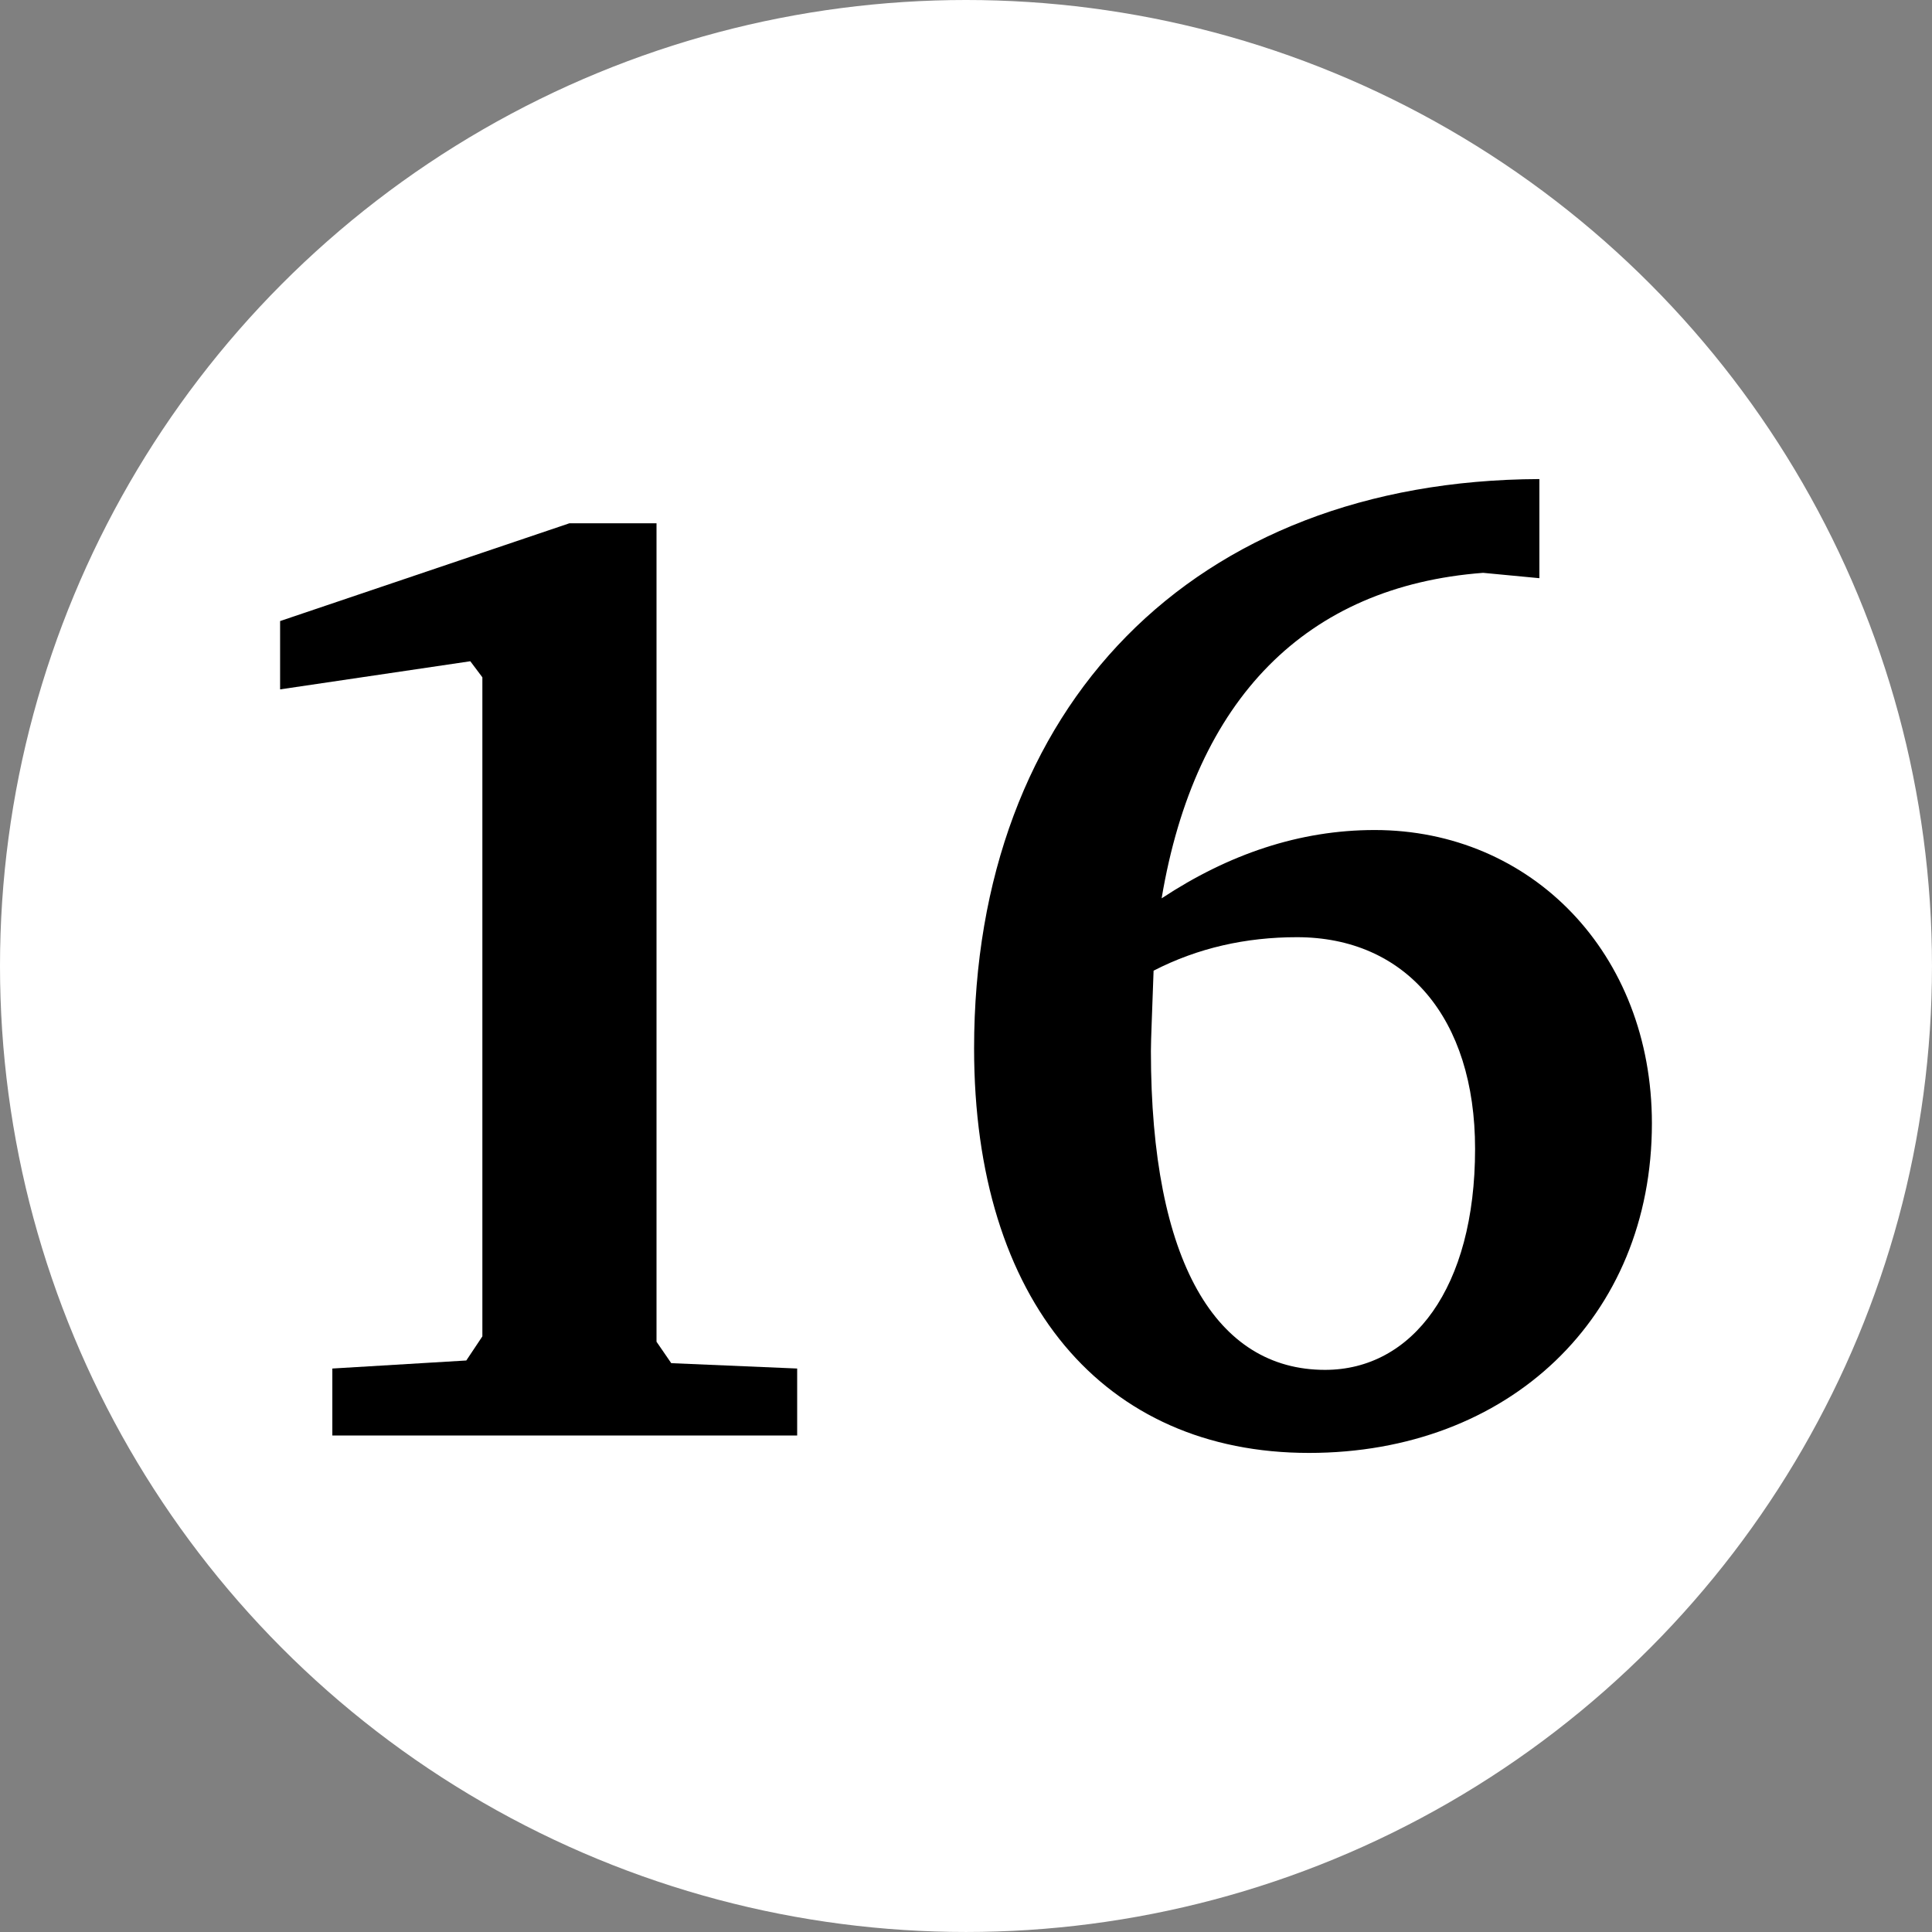
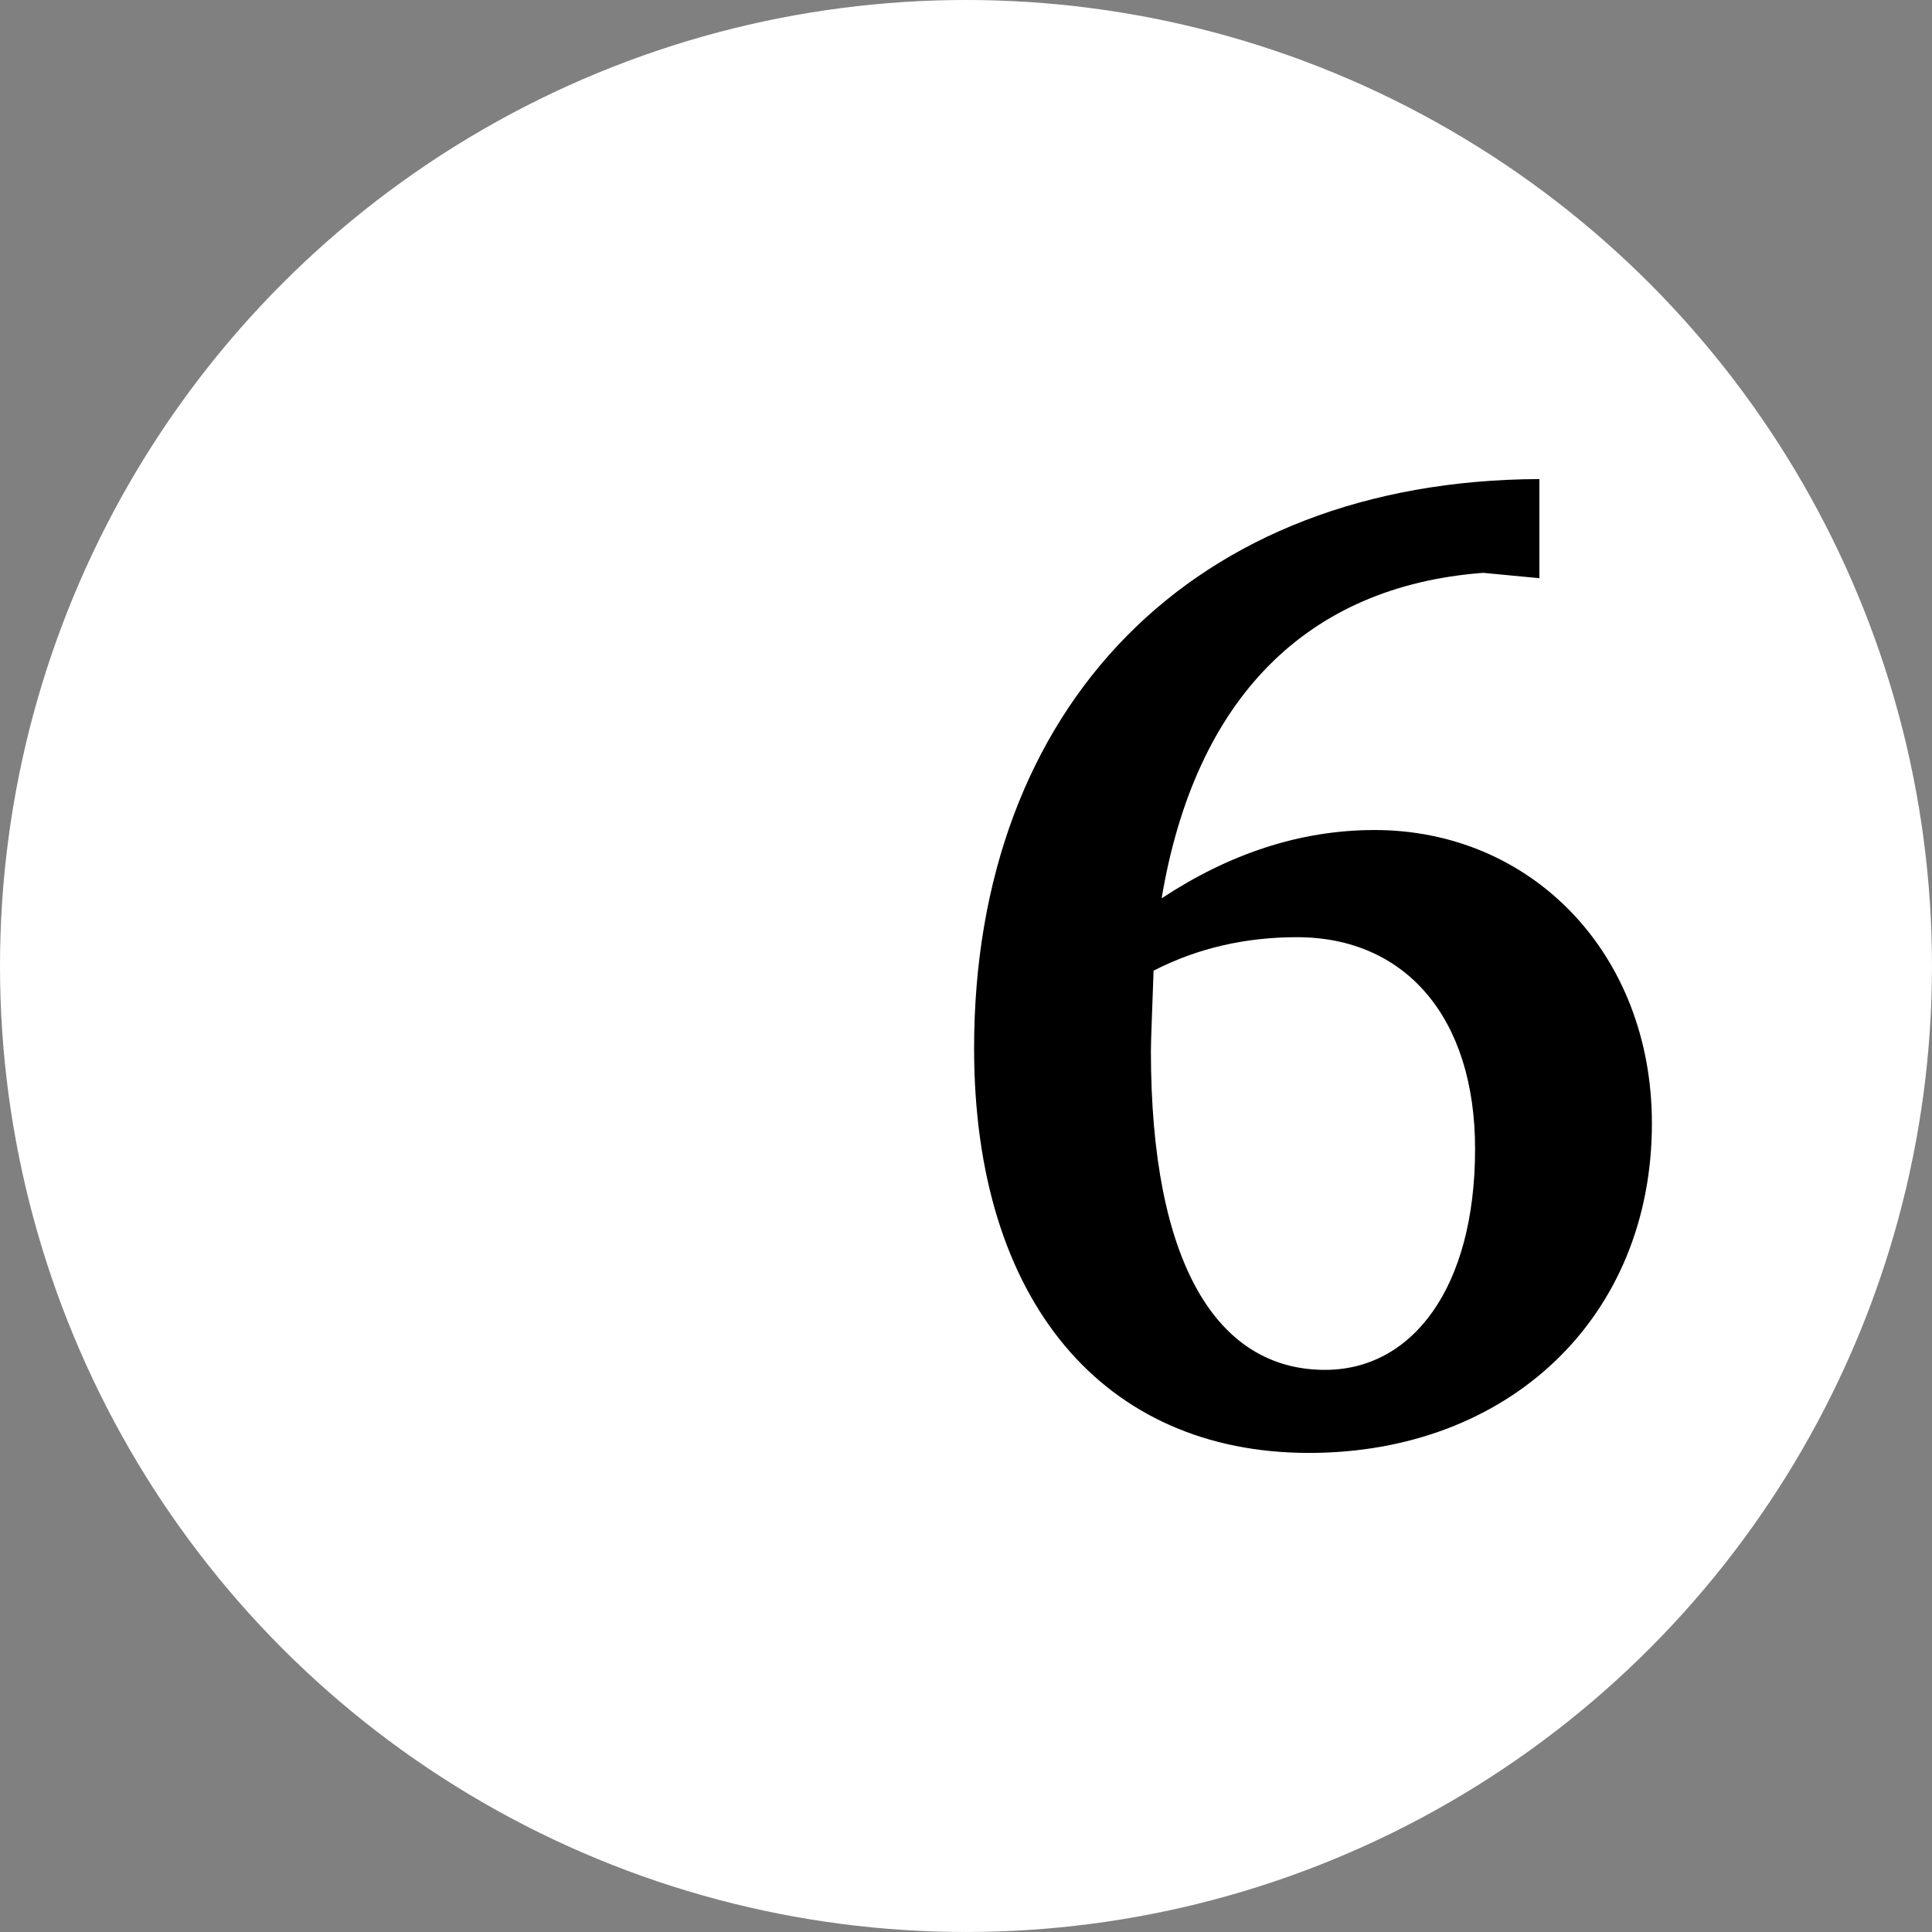
<svg xmlns="http://www.w3.org/2000/svg" xmlns:ns1="http://www.inkscape.org/namespaces/inkscape" xmlns:ns2="http://sodipodi.sourceforge.net/DTD/sodipodi-0.dtd" width="36.634mm" height="36.634mm" viewBox="0 0 129.805 129.805" id="svg2" version="1.1" ns1:version="0.91 r" ns2:docname="16.svg">
  <rect x="0" y="0" width="129.805" height="129.805" fill="#808080" stroke="none" />
  <defs id="defs4" />
  <ns2:namedview id="base" pagecolor="#ffffff" bordercolor="#666666" borderopacity="1.0" ns1:pageopacity="0.0" ns1:pageshadow="2" ns1:zoom="1.979899" ns1:cx="-3.7066879" ns1:cy="79.863248" ns1:document-units="px" ns1:current-layer="layer1" showgrid="false" ns1:window-width="1333" ns1:window-height="749" ns1:window-x="33" ns1:window-y="0" ns1:window-maximized="1" fit-margin-top="0" fit-margin-left="0" fit-margin-right="0" fit-margin-bottom="0" />
  <g ns1:label="Layer 1" ns1:groupmode="layer" id="layer1" transform="translate(-85.358,-295.253)">
    <circle style="fill:#ffffff" id="path3349" cx="150.26" cy="360.155" r="64.902" />
    <g transform="translate(-79.918,-22.372)" style="font-style:normal;font-weight:normal;font-size:22.5px;line-height:125%;font-family:sans-serif;letter-spacing:0px;word-spacing:0px;fill:#000000;fill-opacity:1;stroke:none;stroke-width:1px;stroke-linecap:butt;stroke-linejoin:miter;stroke-opacity:1" id="flowRoot3336">
-       <path d="m 203.535,352.782 -19.44,6.57 0,4.59 12.78,-1.89 0.81,1.08 0,44.28 -1.08,1.62 -9,0.54 0,4.5 31.23,0 0,-4.5 -8.46,-0.36 -0.99,-1.44 0,-54.99 -5.85,0 z" style="font-style:normal;font-variant:normal;font-weight:bold;font-stretch:normal;font-size:90px;font-family:'Bitstream Charter';-inkscape-font-specification:'Bitstream Charter Bold'" id="path3568" />
      <path d="m 268.702,349.812 c -23.31,0.09 -37.98,15.3 -37.98,38.25 0,17.01 8.73,27.18 22.5,27.18 13.41,0 23.04,-9.09 23.04,-22.14 0,-11.43 -8.1,-19.71 -18.63,-19.71 -5.04,0 -9.81,1.62 -14.31,4.59 2.25,-13.41 9.72,-20.97 21.6,-21.87 l 3.78,0.36 0,-6.66 z m -25.92,33.03 c 2.97,-1.53 6.21,-2.25 9.63,-2.25 7.29,0 11.97,5.4 11.97,14.22 0,9.36 -4.23,14.85 -10.08,14.85 -7.29,0 -11.7,-7.2 -11.7,-21.42 0,-0.81 0.09,-2.7 0.18,-5.4 z" style="font-style:normal;font-variant:normal;font-weight:bold;font-stretch:normal;font-size:90px;font-family:'Bitstream Charter';-inkscape-font-specification:'Bitstream Charter Bold'" id="path3570" />
    </g>
  </g>
</svg>